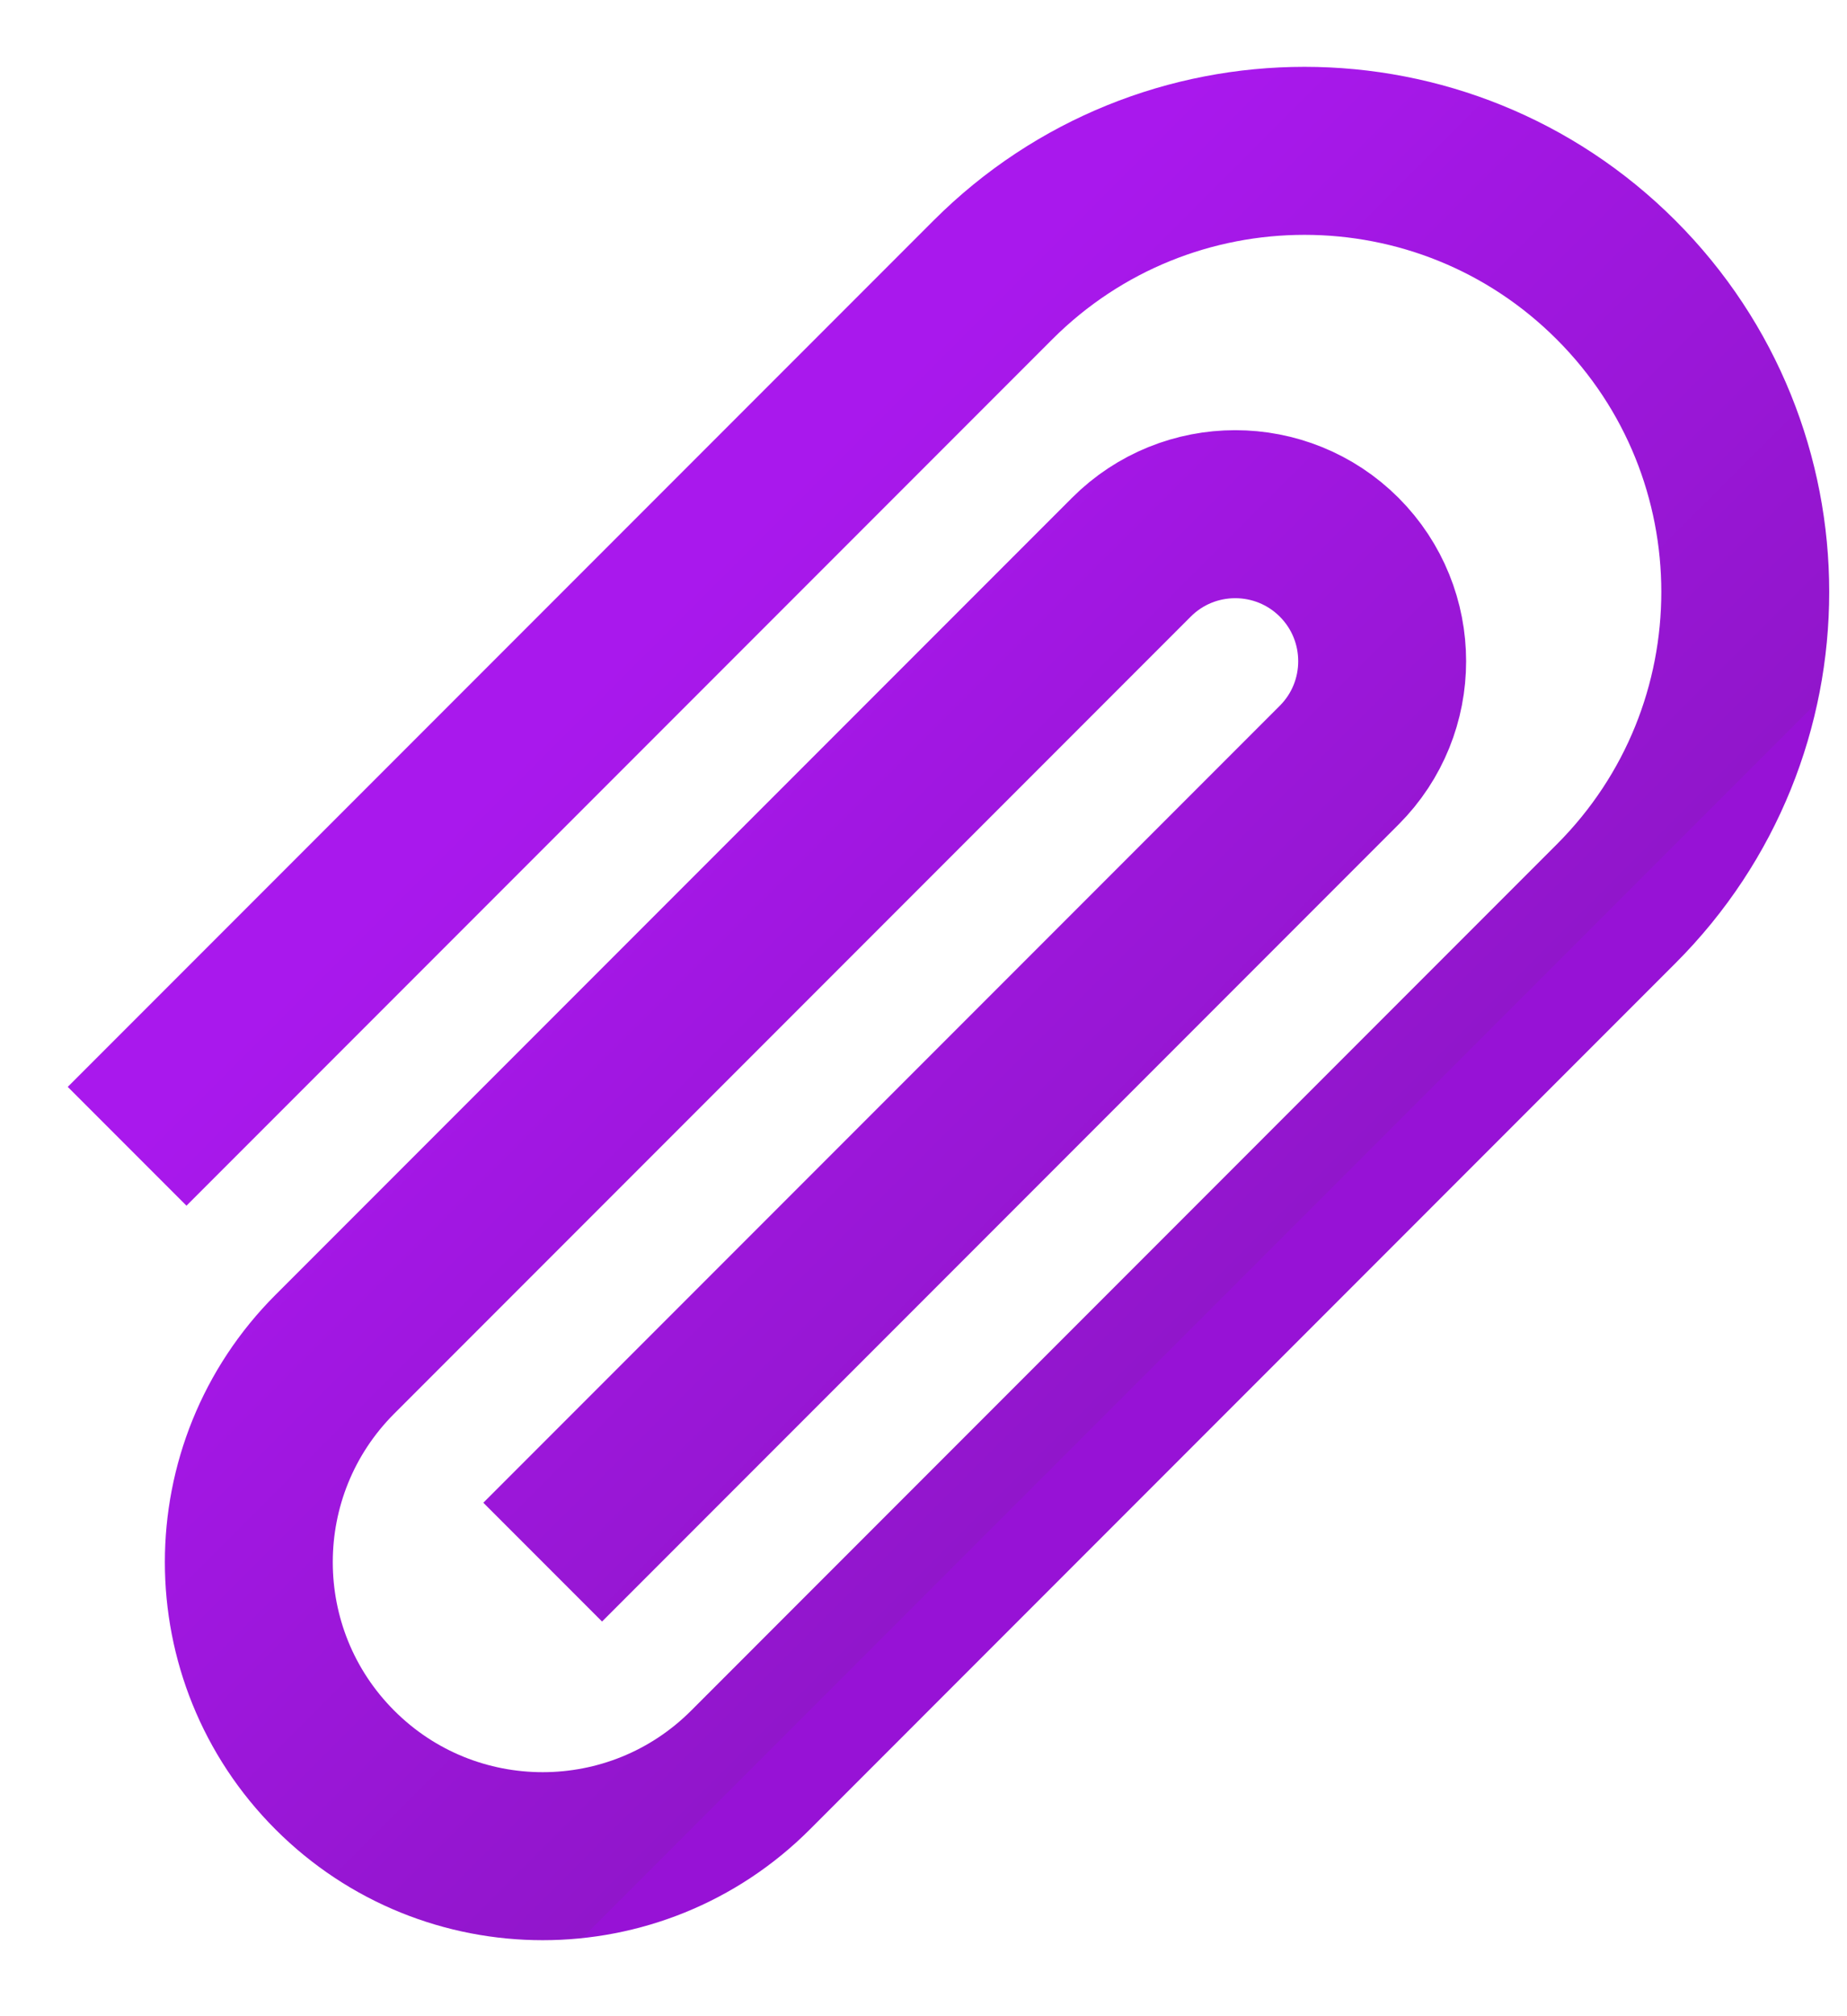
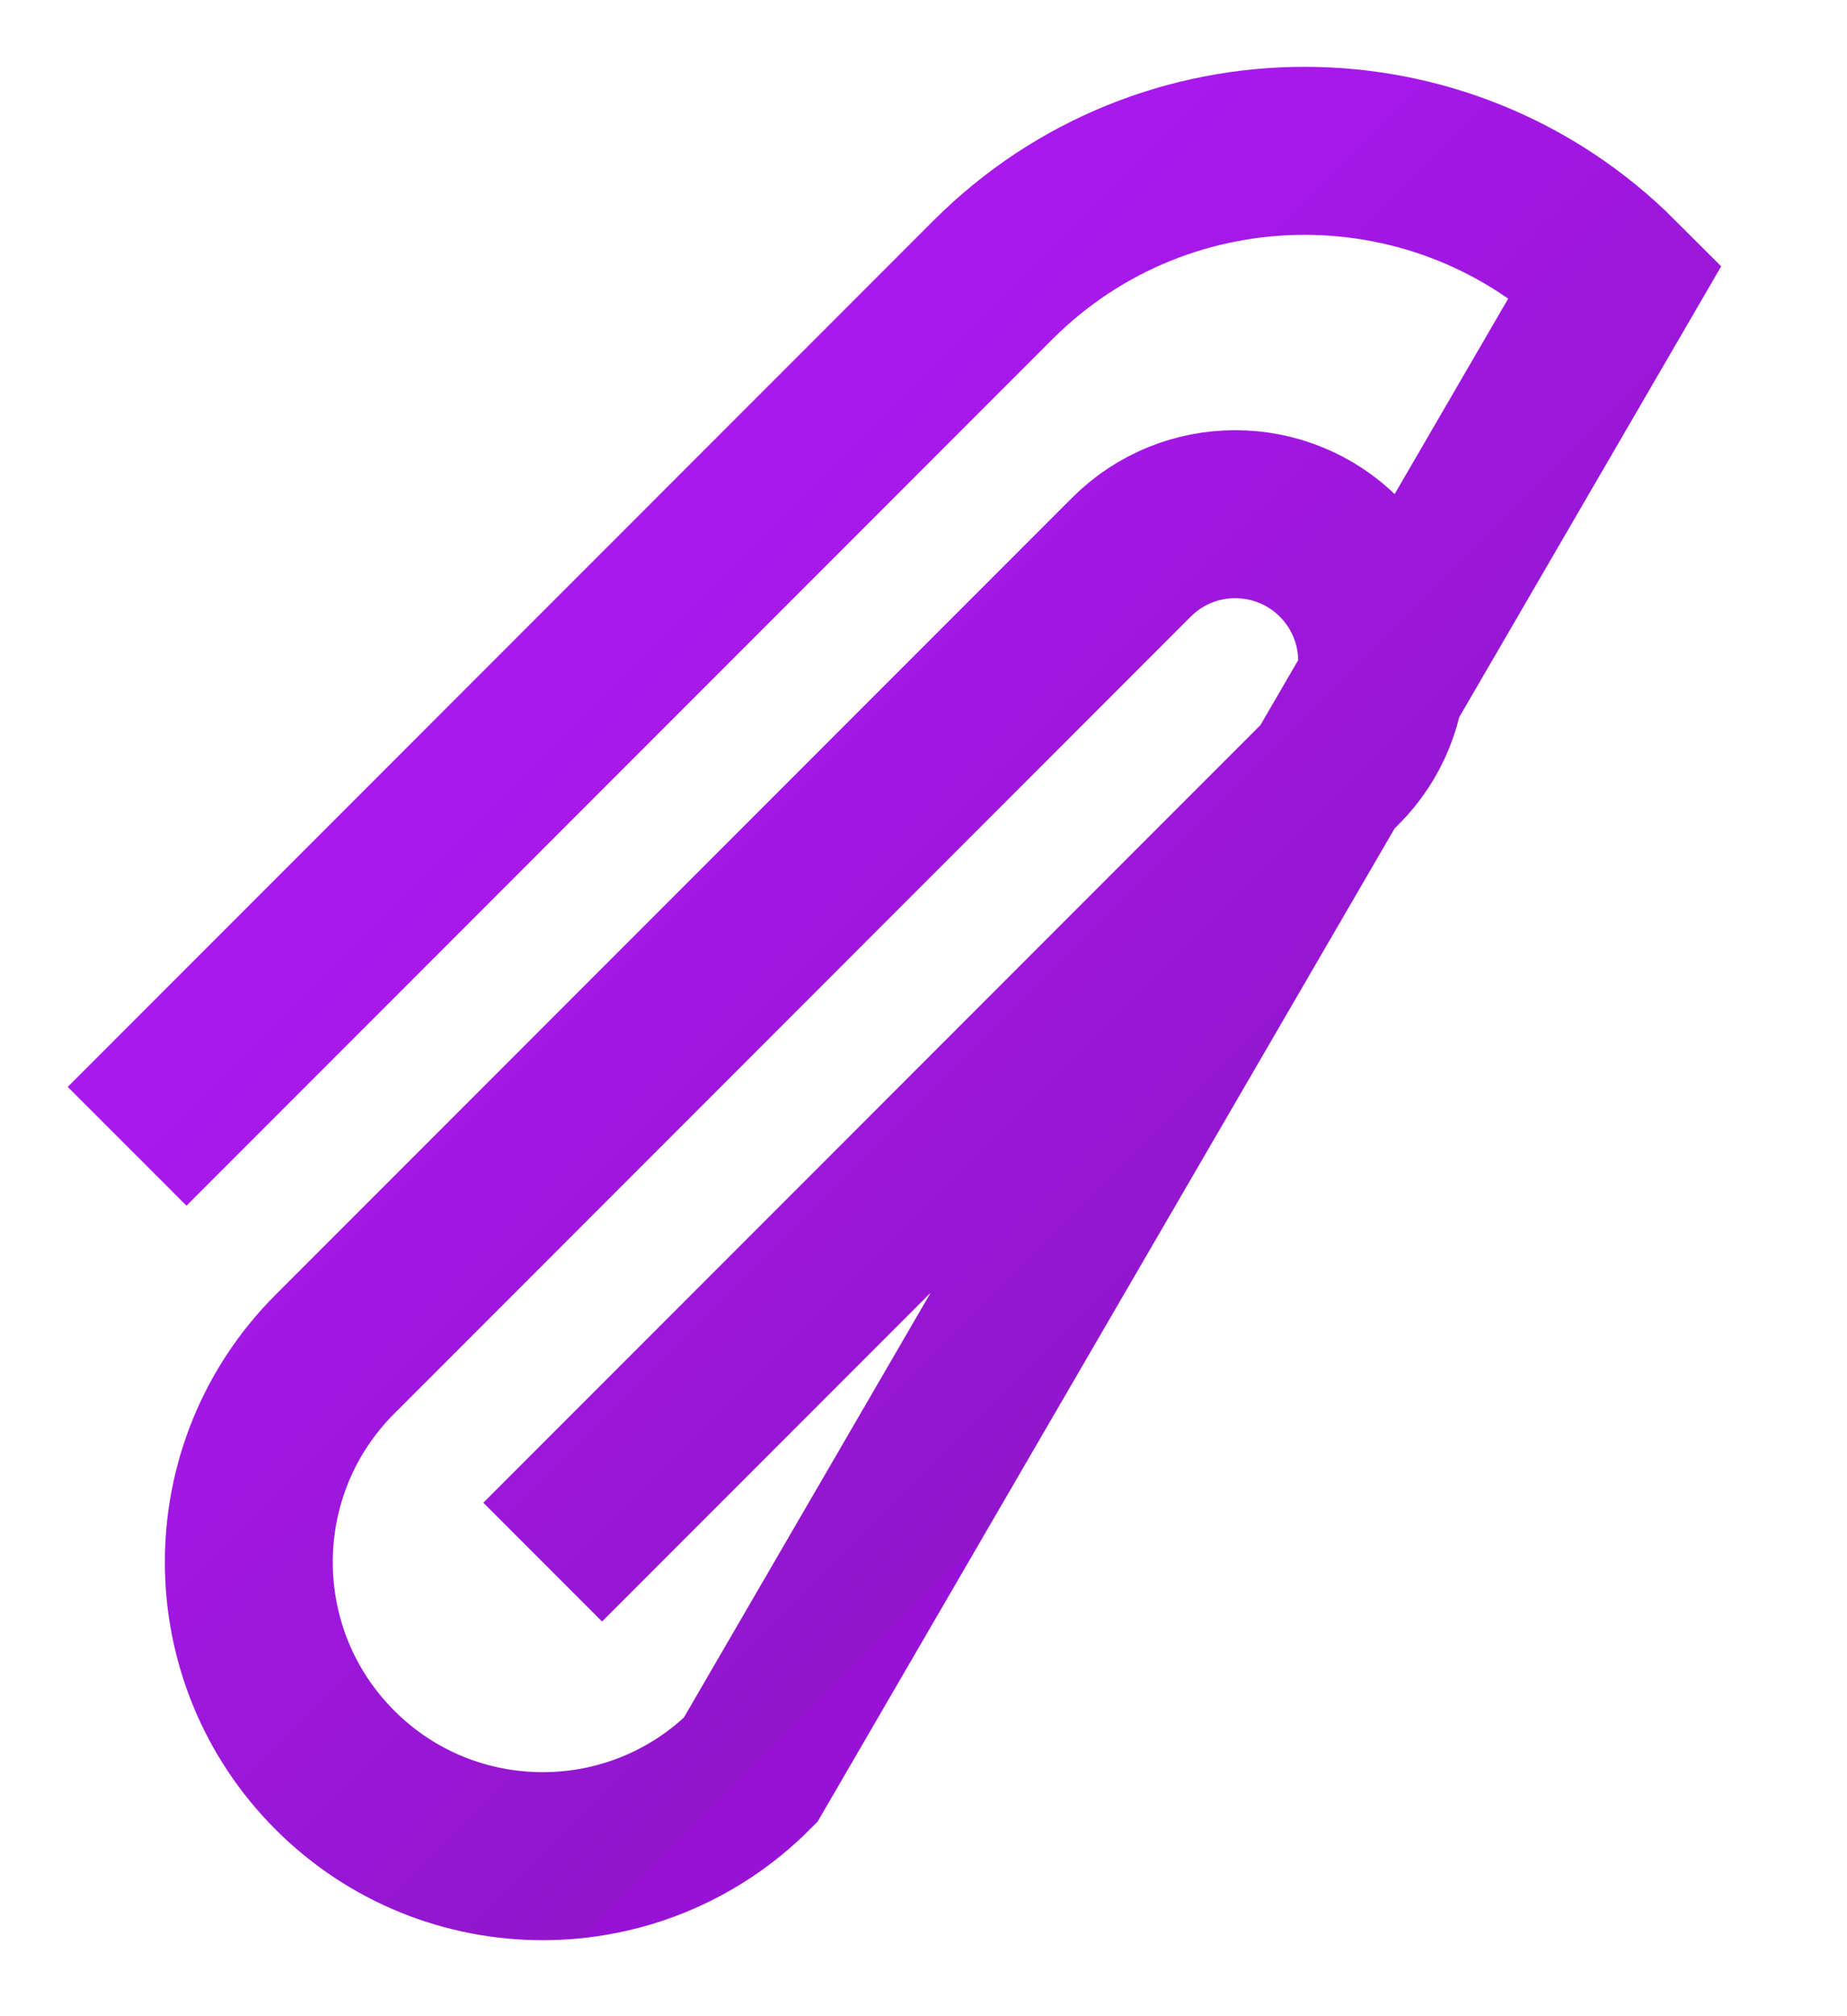
<svg xmlns="http://www.w3.org/2000/svg" width="22" height="24" viewBox="0 0 22 24" fill="none">
-   <path d="M1.514 13.645L11.826 3.333C13.876 1.283 17.2 1.283 19.25 3.333V3.333C21.301 5.384 21.301 8.708 19.25 10.758L8.939 21.07C7.572 22.437 5.356 22.437 3.989 21.07V21.07C2.622 19.703 2.622 17.487 3.989 16.12L13.476 6.633C14.159 5.95 15.267 5.95 15.951 6.633V6.633C16.634 7.317 16.634 8.425 15.951 9.108L6.464 18.595" stroke="url(#paint0_linear_3503_504)" stroke-width="2" />
+   <path d="M1.514 13.645L11.826 3.333C13.876 1.283 17.2 1.283 19.25 3.333V3.333L8.939 21.07C7.572 22.437 5.356 22.437 3.989 21.07V21.07C2.622 19.703 2.622 17.487 3.989 16.12L13.476 6.633C14.159 5.95 15.267 5.95 15.951 6.633V6.633C16.634 7.317 16.634 8.425 15.951 9.108L6.464 18.595" stroke="url(#paint0_linear_3503_504)" stroke-width="2" />
  <defs>
    <linearGradient id="paint0_linear_3503_504" x1="7.289" y1="7.871" x2="14.713" y2="15.295" gradientUnits="userSpaceOnUse">
      <stop stop-color="#A918ED" />
      <stop offset="1" stop-color="#9116CB" />
      <stop offset="1" stop-color="#9712D6" />
    </linearGradient>
  </defs>
</svg>